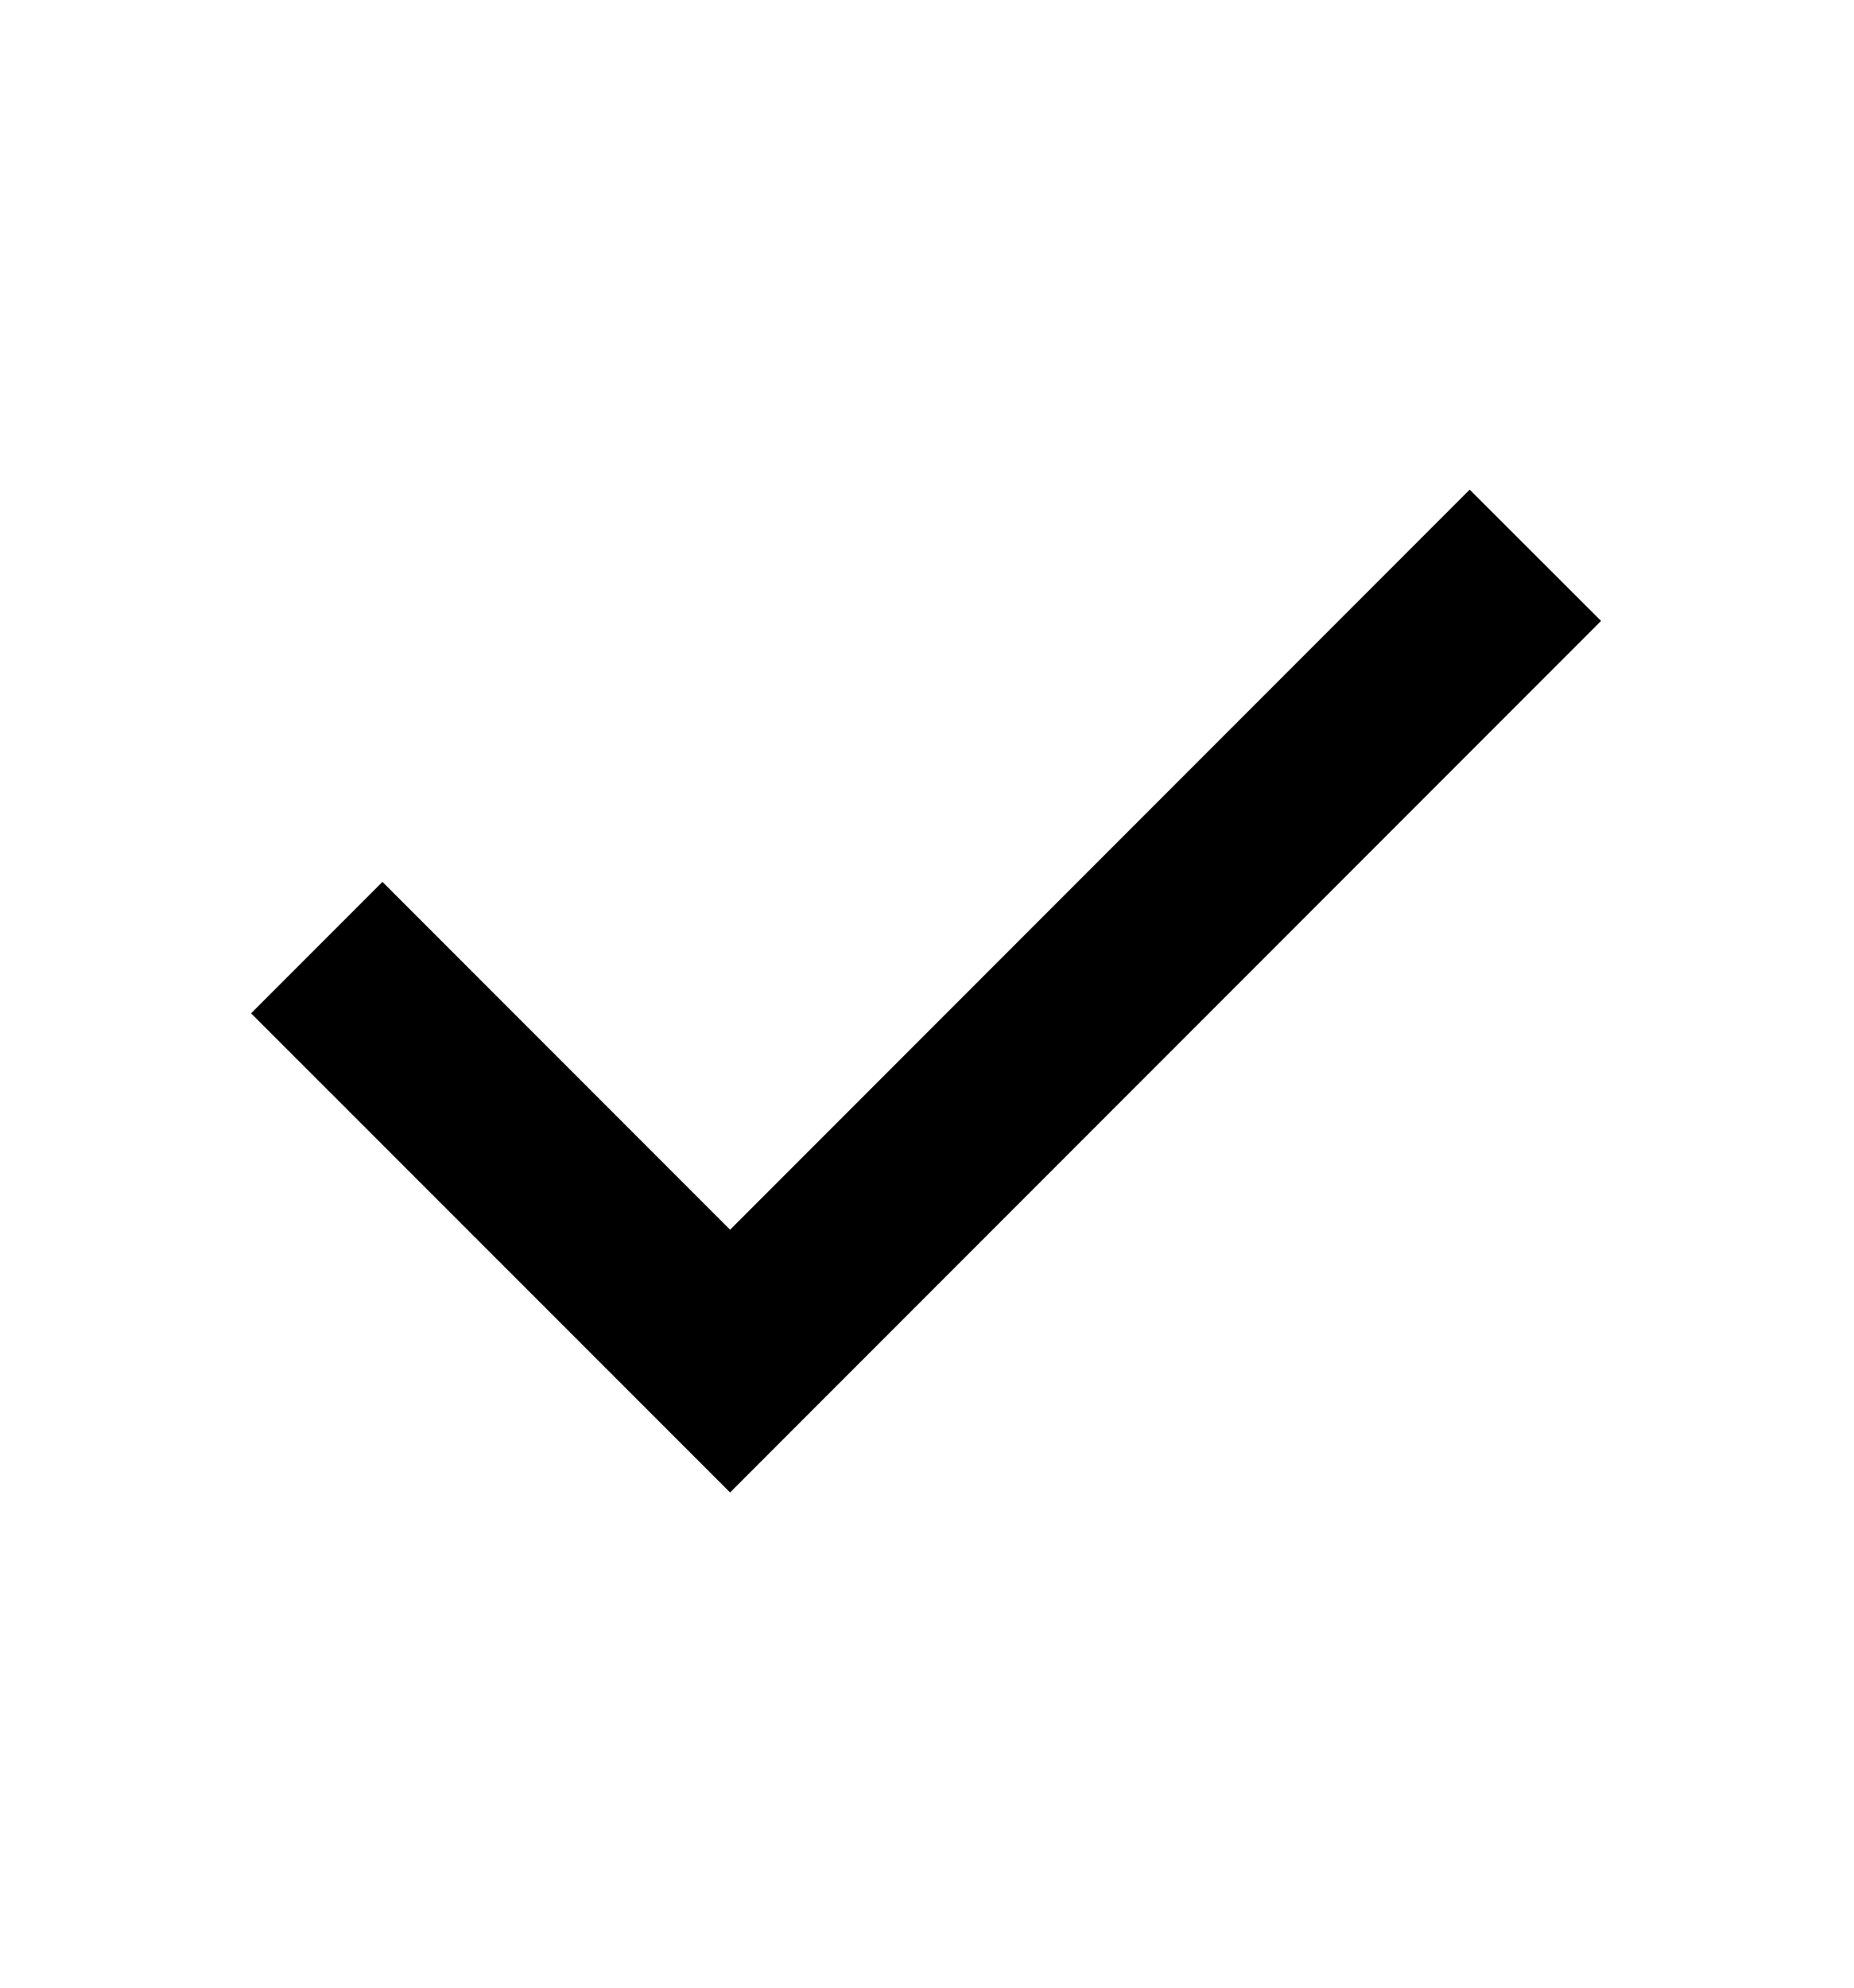
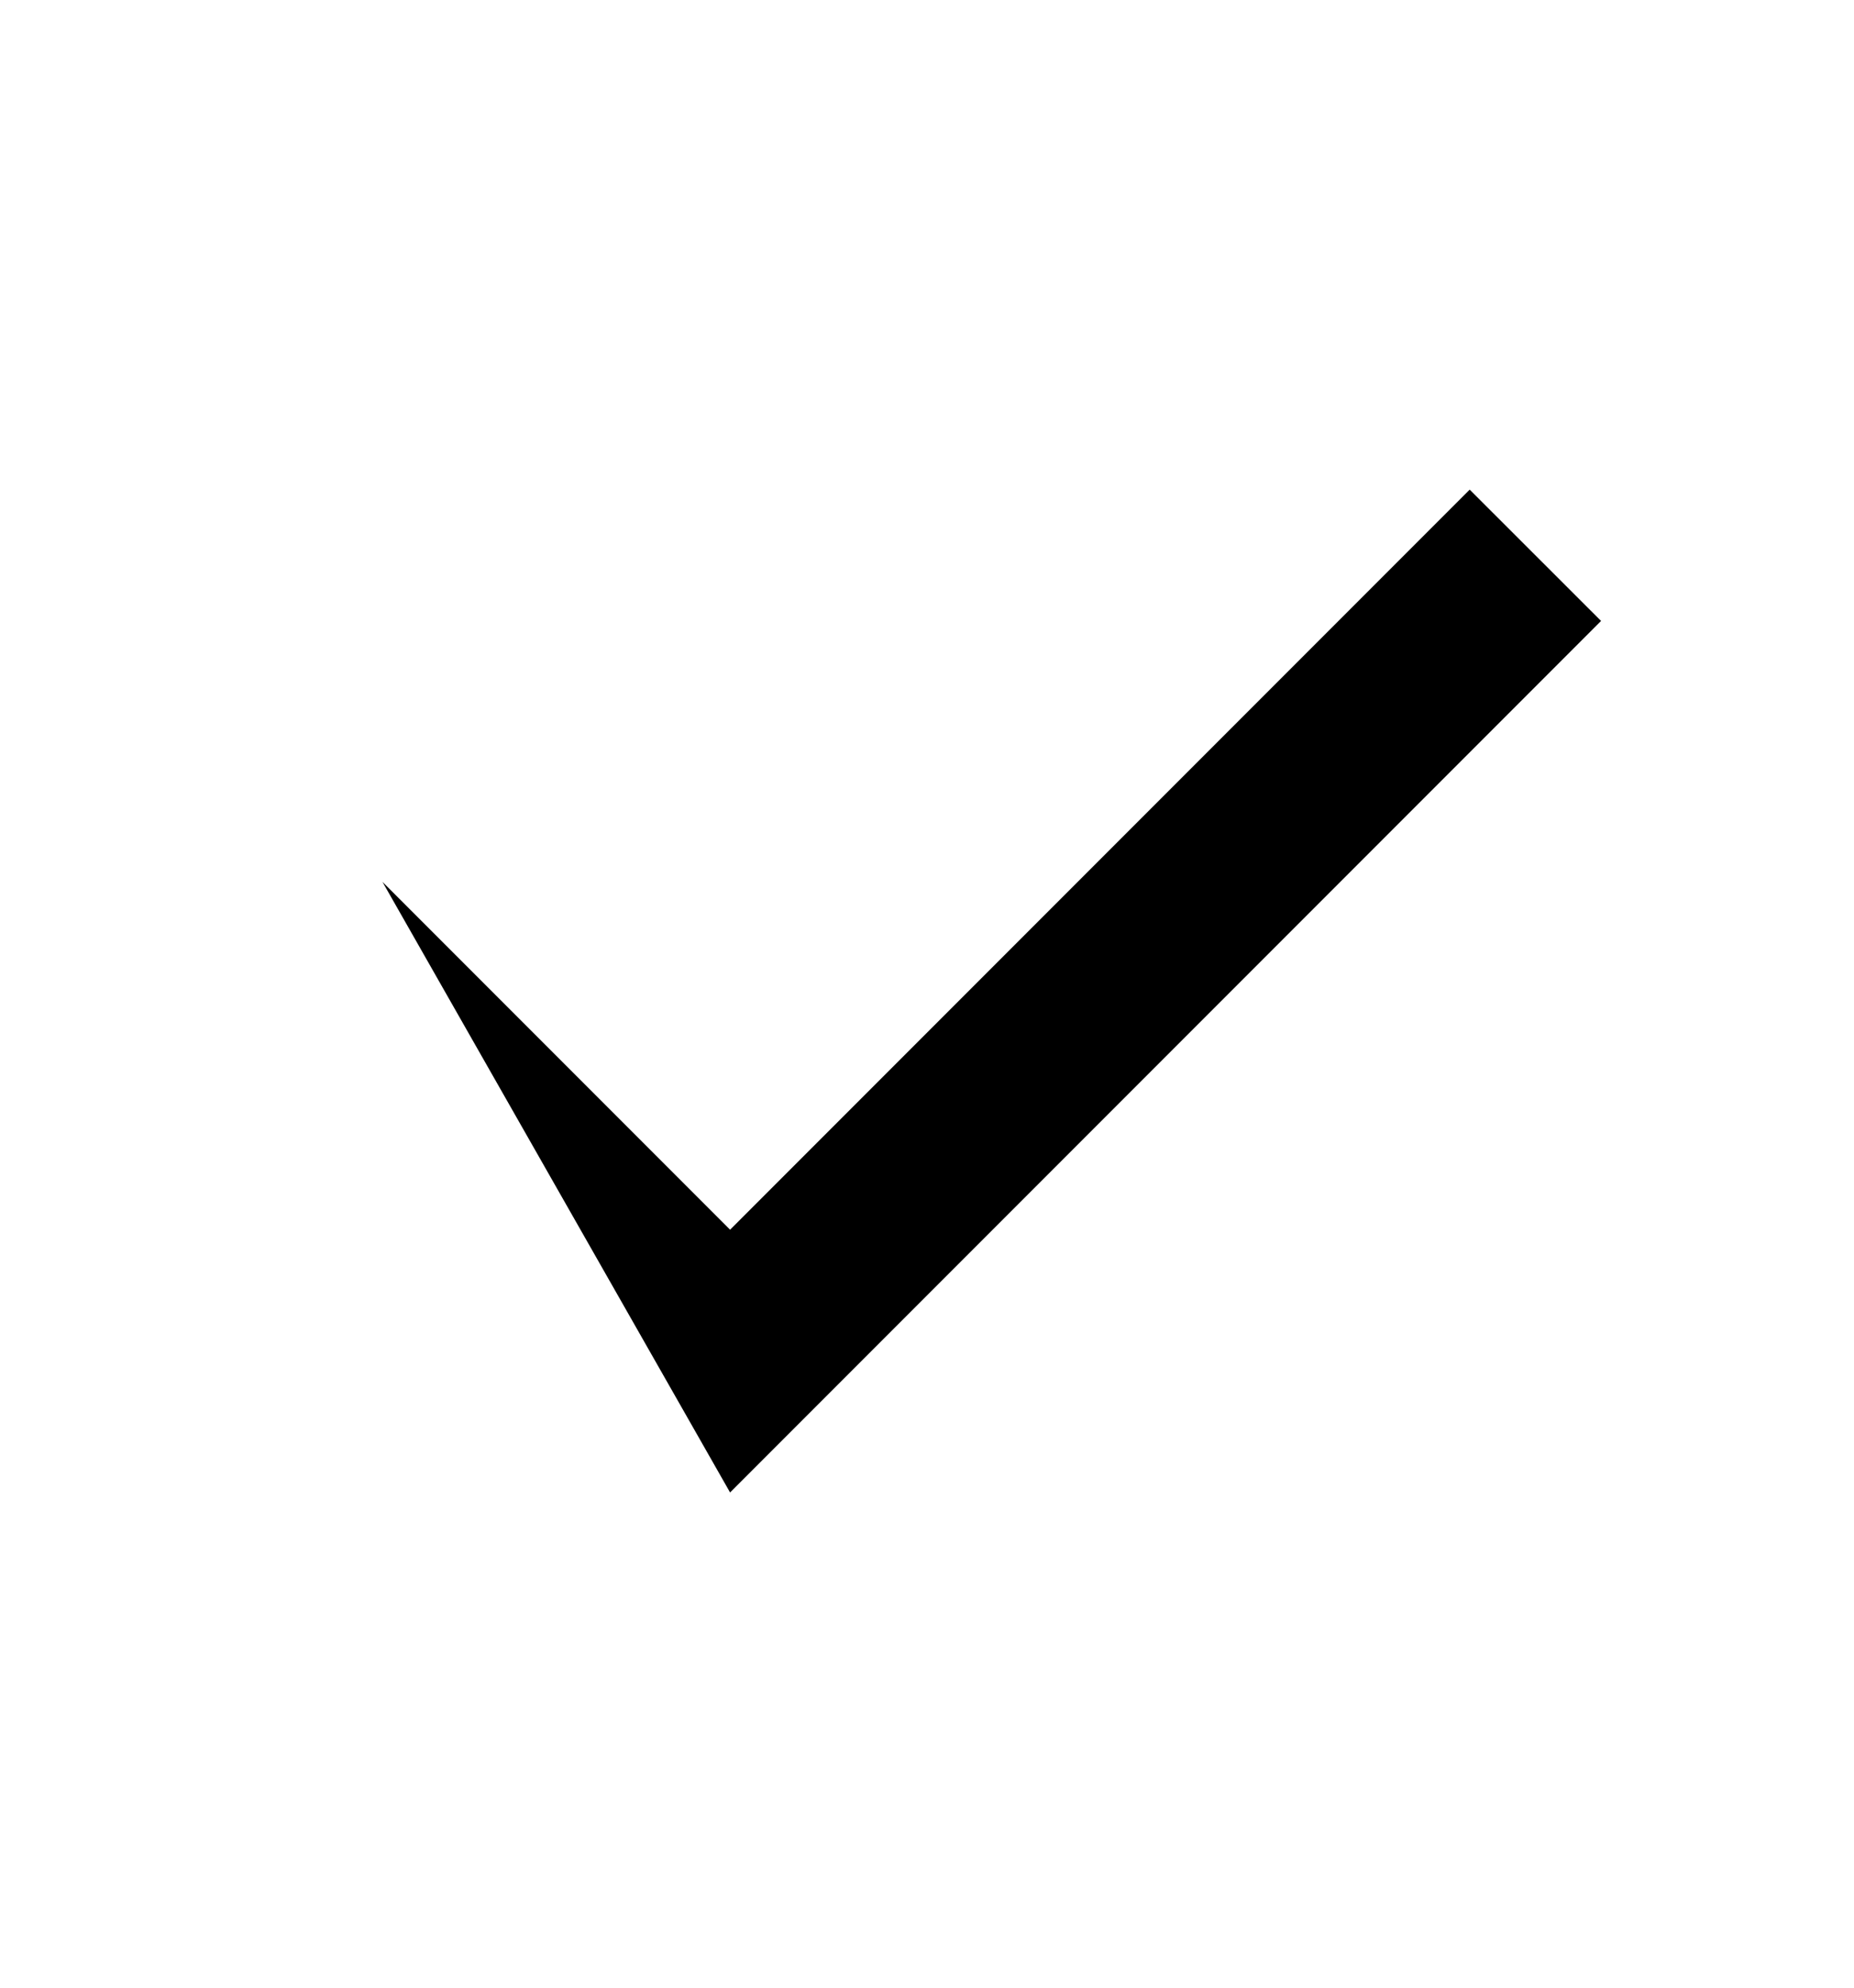
<svg xmlns="http://www.w3.org/2000/svg" width="14" height="15" viewBox="0 0 14 15" fill="none">
-   <path d="M5.513 11.263L1.896 7.647L2.888 6.655L5.513 9.28L11.098 3.695L12.09 4.686L5.513 11.263Z" fill="black" />
+   <path d="M5.513 11.263L2.888 6.655L5.513 9.28L11.098 3.695L12.09 4.686L5.513 11.263Z" fill="black" />
</svg>